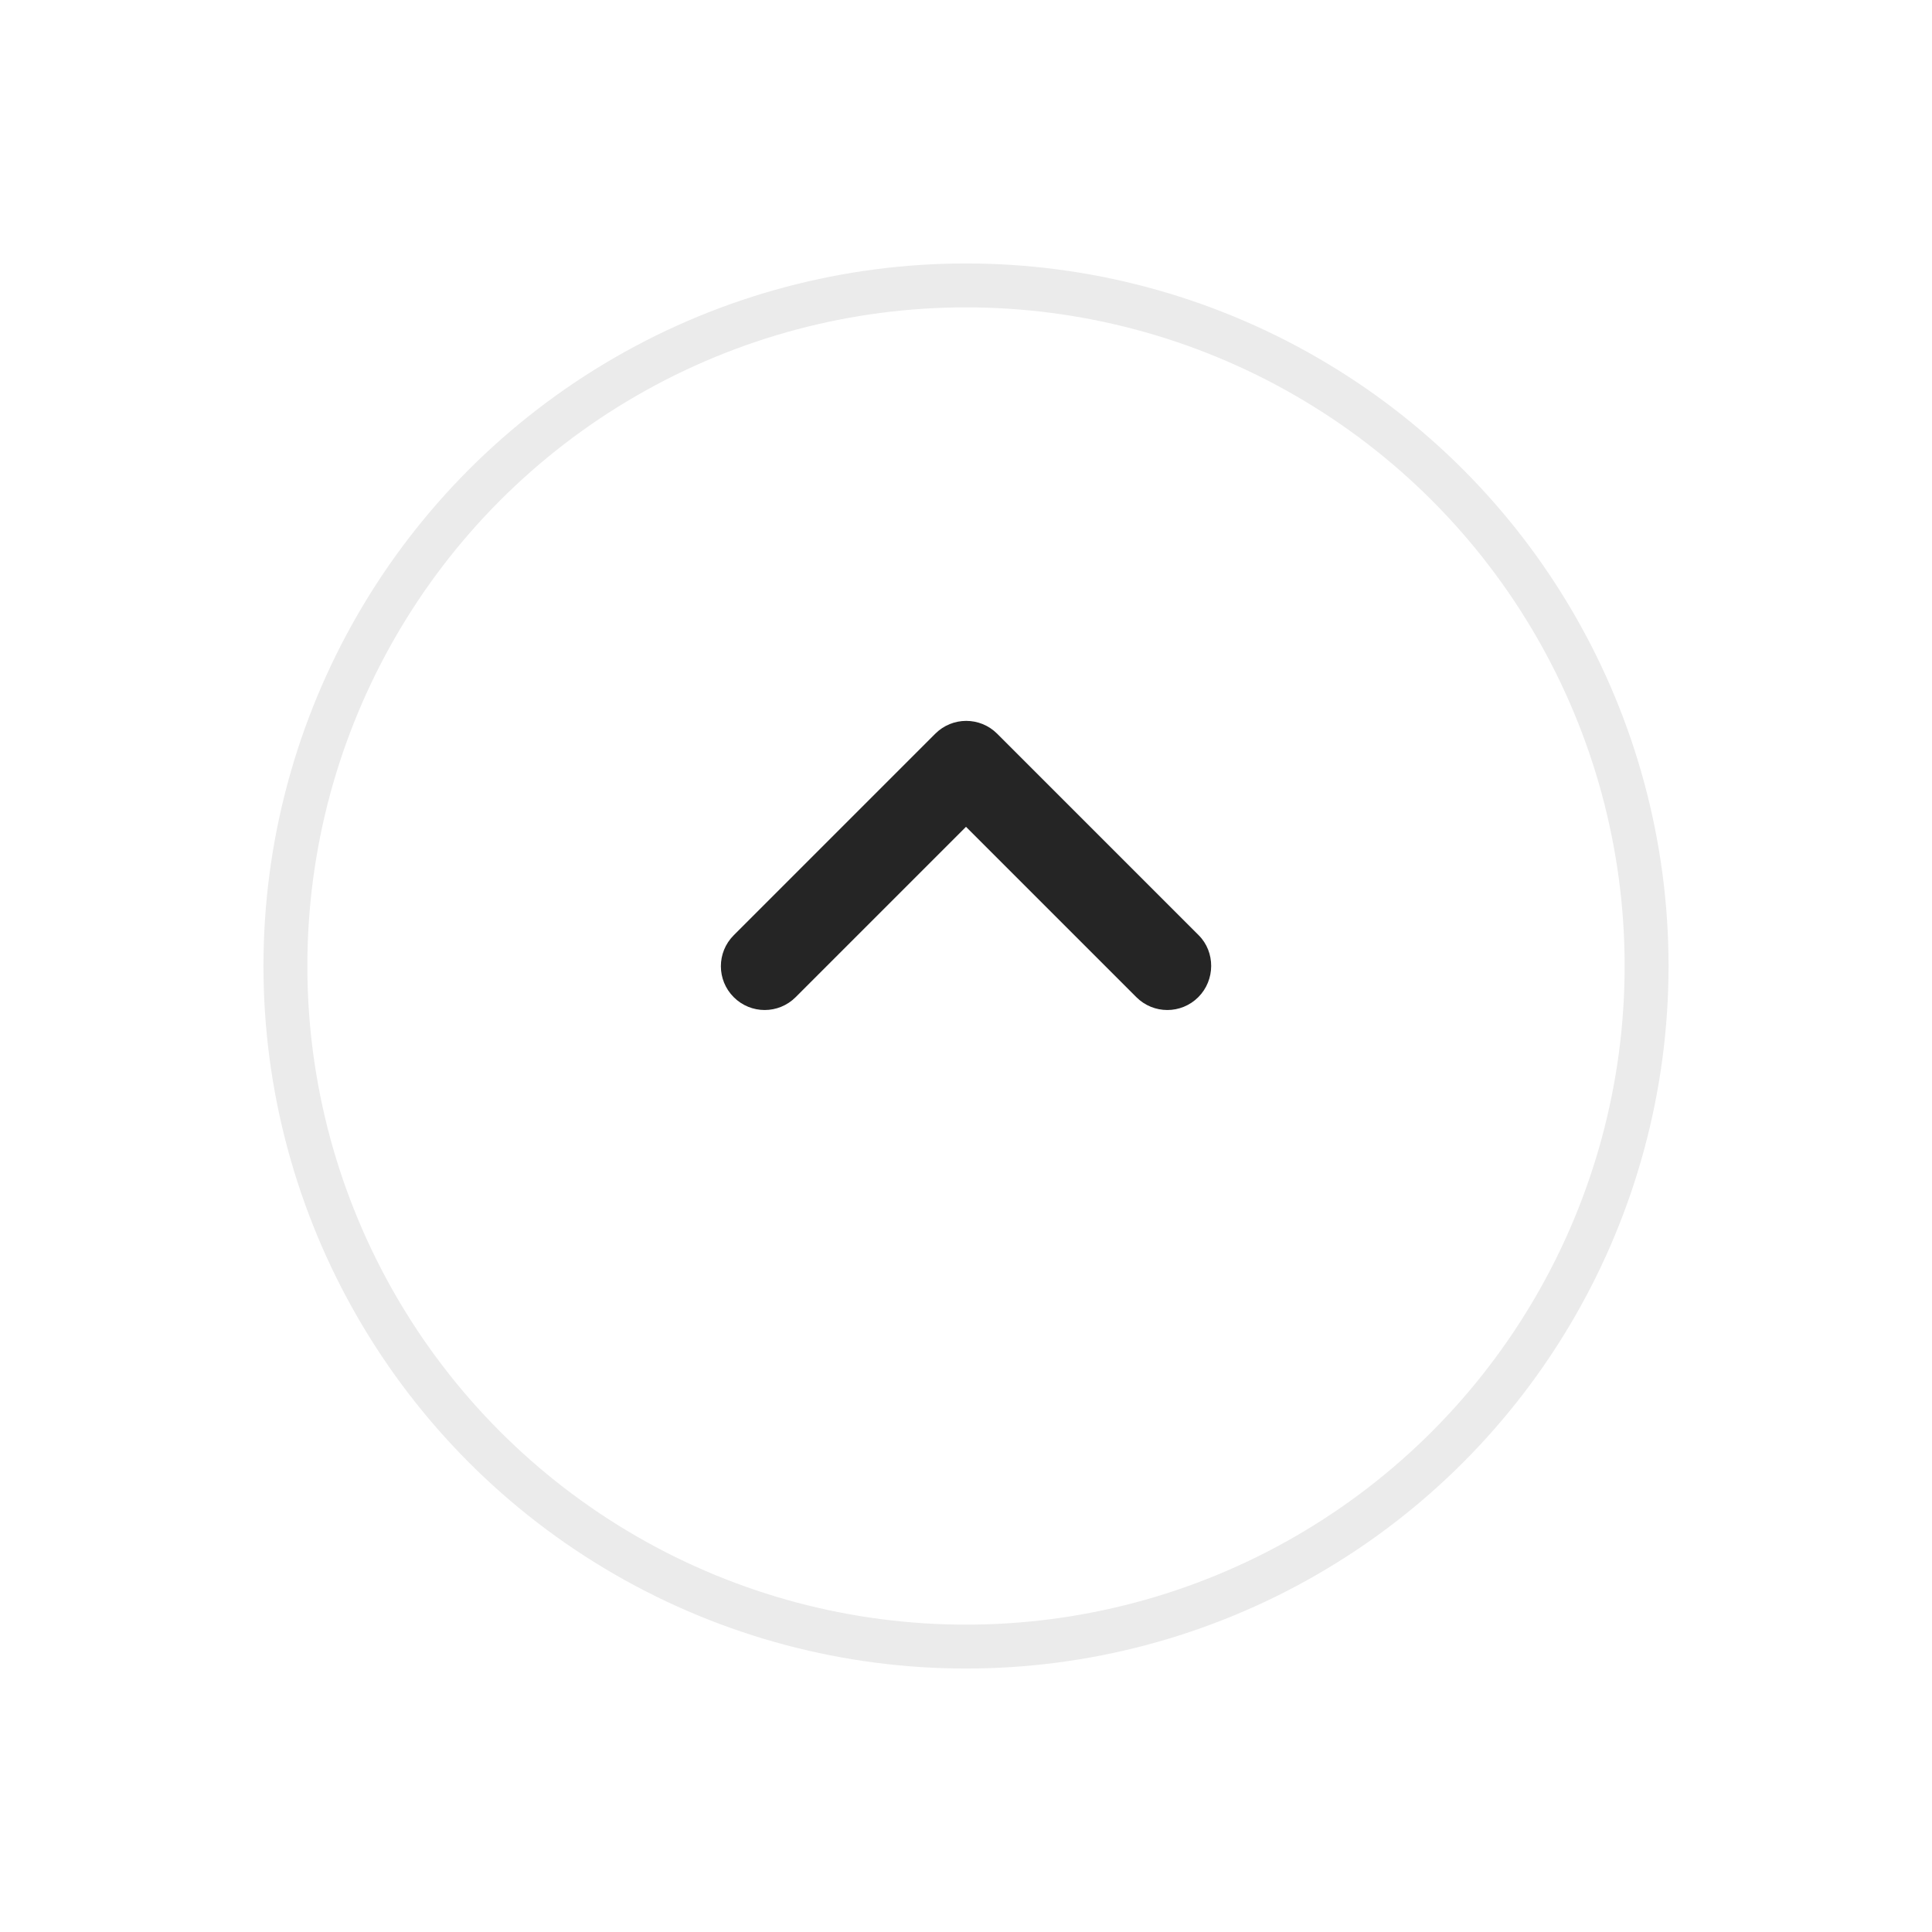
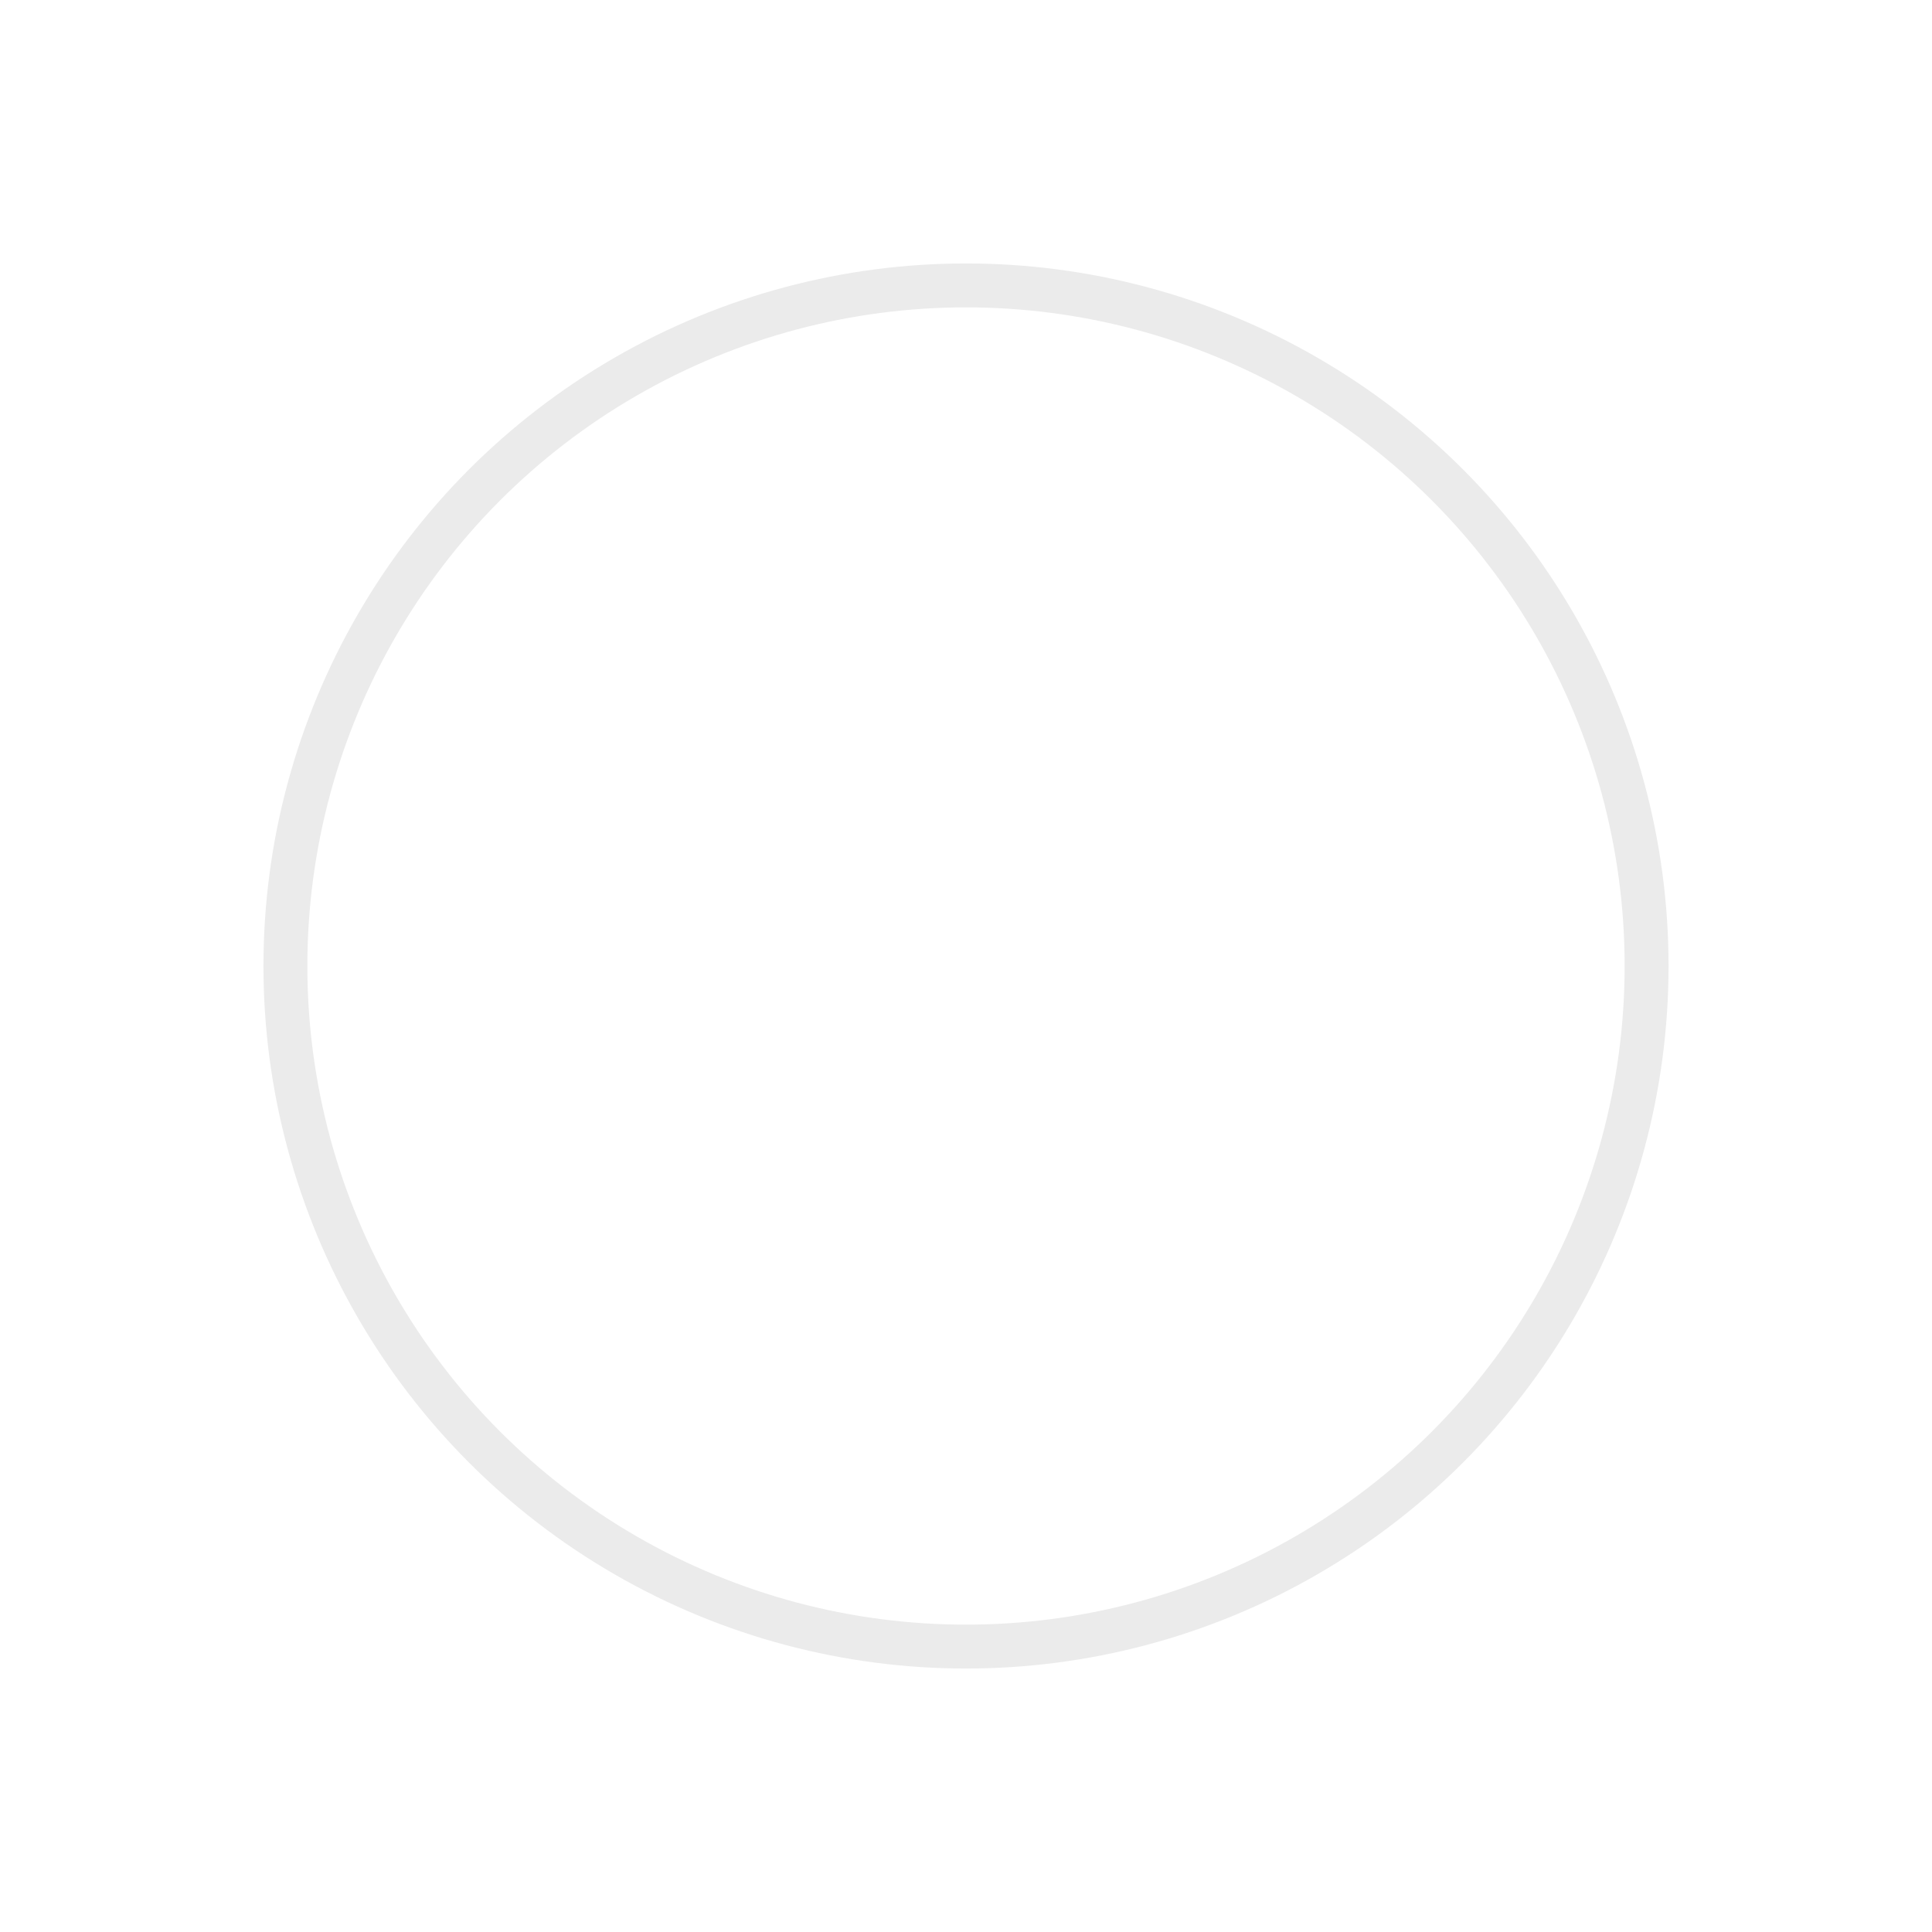
<svg xmlns="http://www.w3.org/2000/svg" width="44" height="44" viewBox="0 0 44 44" fill="none">
  <g filter="url(#filter0_d_175_473)">
    <circle cx="22" cy="20" r="16" fill="white" />
    <circle cx="22" cy="20" r="15.5" stroke="#EBEBEB" />
  </g>
  <g clip-path="url(#clip0_175_473)">
-     <path fill-rule="evenodd" clip-rule="evenodd" d="M27.29 22.71C26.9 23.1 26.27 23.1 25.88 22.71L22 18.83L18.12 22.71C17.73 23.1 17.1 23.1 16.71 22.71C16.32 22.32 16.32 21.69 16.71 21.3L21.3 16.71C21.69 16.32 22.32 16.32 22.71 16.71L27.3 21.3C27.68 21.68 27.68 22.32 27.29 22.71Z" fill="#252525" />
-   </g>
+     </g>
  <defs>
    <filter id="filter0_d_175_473" x="0" y="0" width="44" height="44" filterUnits="userSpaceOnUse" color-interpolation-filters="sRGB">
      <feFlood flood-opacity="0" result="BackgroundImageFix" />
      <feColorMatrix in="SourceAlpha" type="matrix" values="0 0 0 0 0 0 0 0 0 0 0 0 0 0 0 0 0 0 127 0" result="hardAlpha" />
      <feOffset dy="2" />
      <feGaussianBlur stdDeviation="3" />
      <feColorMatrix type="matrix" values="0 0 0 0 0 0 0 0 0 0 0 0 0 0 0 0 0 0 0.12 0" />
      <feBlend mode="normal" in2="BackgroundImageFix" result="effect1_dropShadow_175_473" />
      <feBlend mode="normal" in="SourceGraphic" in2="effect1_dropShadow_175_473" result="shape" />
    </filter>
    <clipPath id="clip0_175_473">
      <rect width="7" height="12" fill="white" transform="matrix(-4.37114e-08 -1 -1 4.37114e-08 28 23)" />
    </clipPath>
  </defs>
</svg>